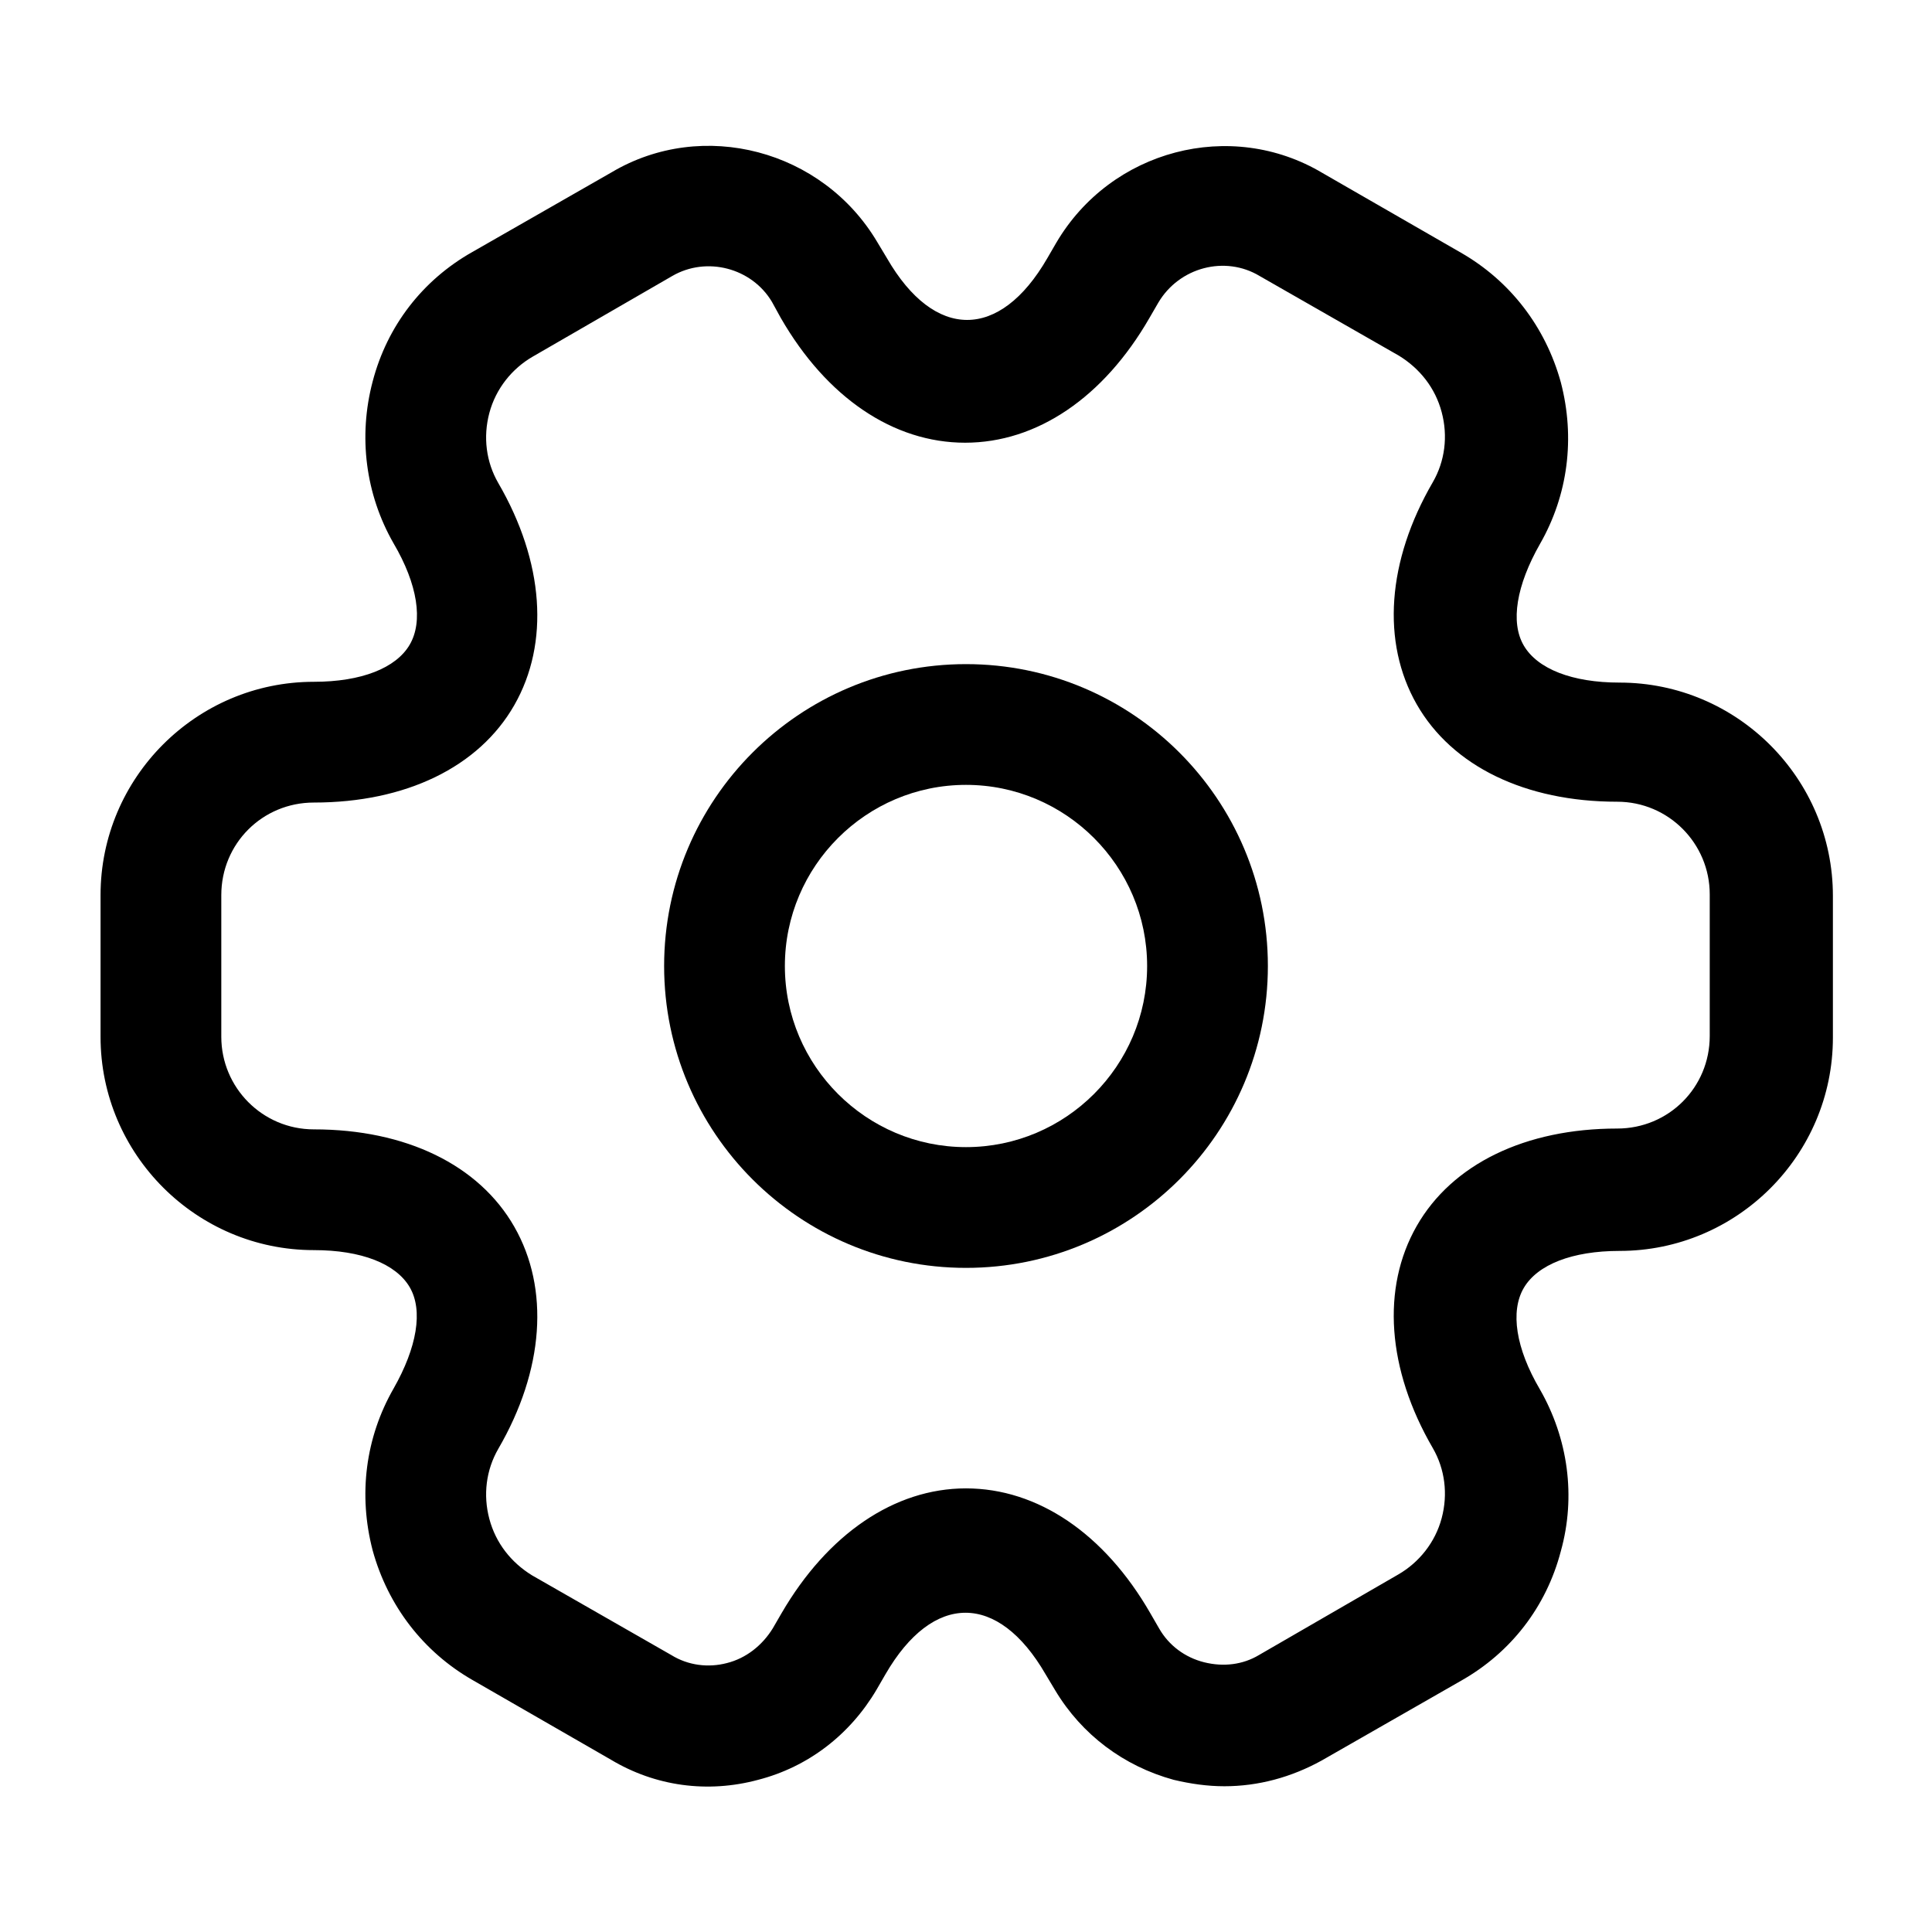
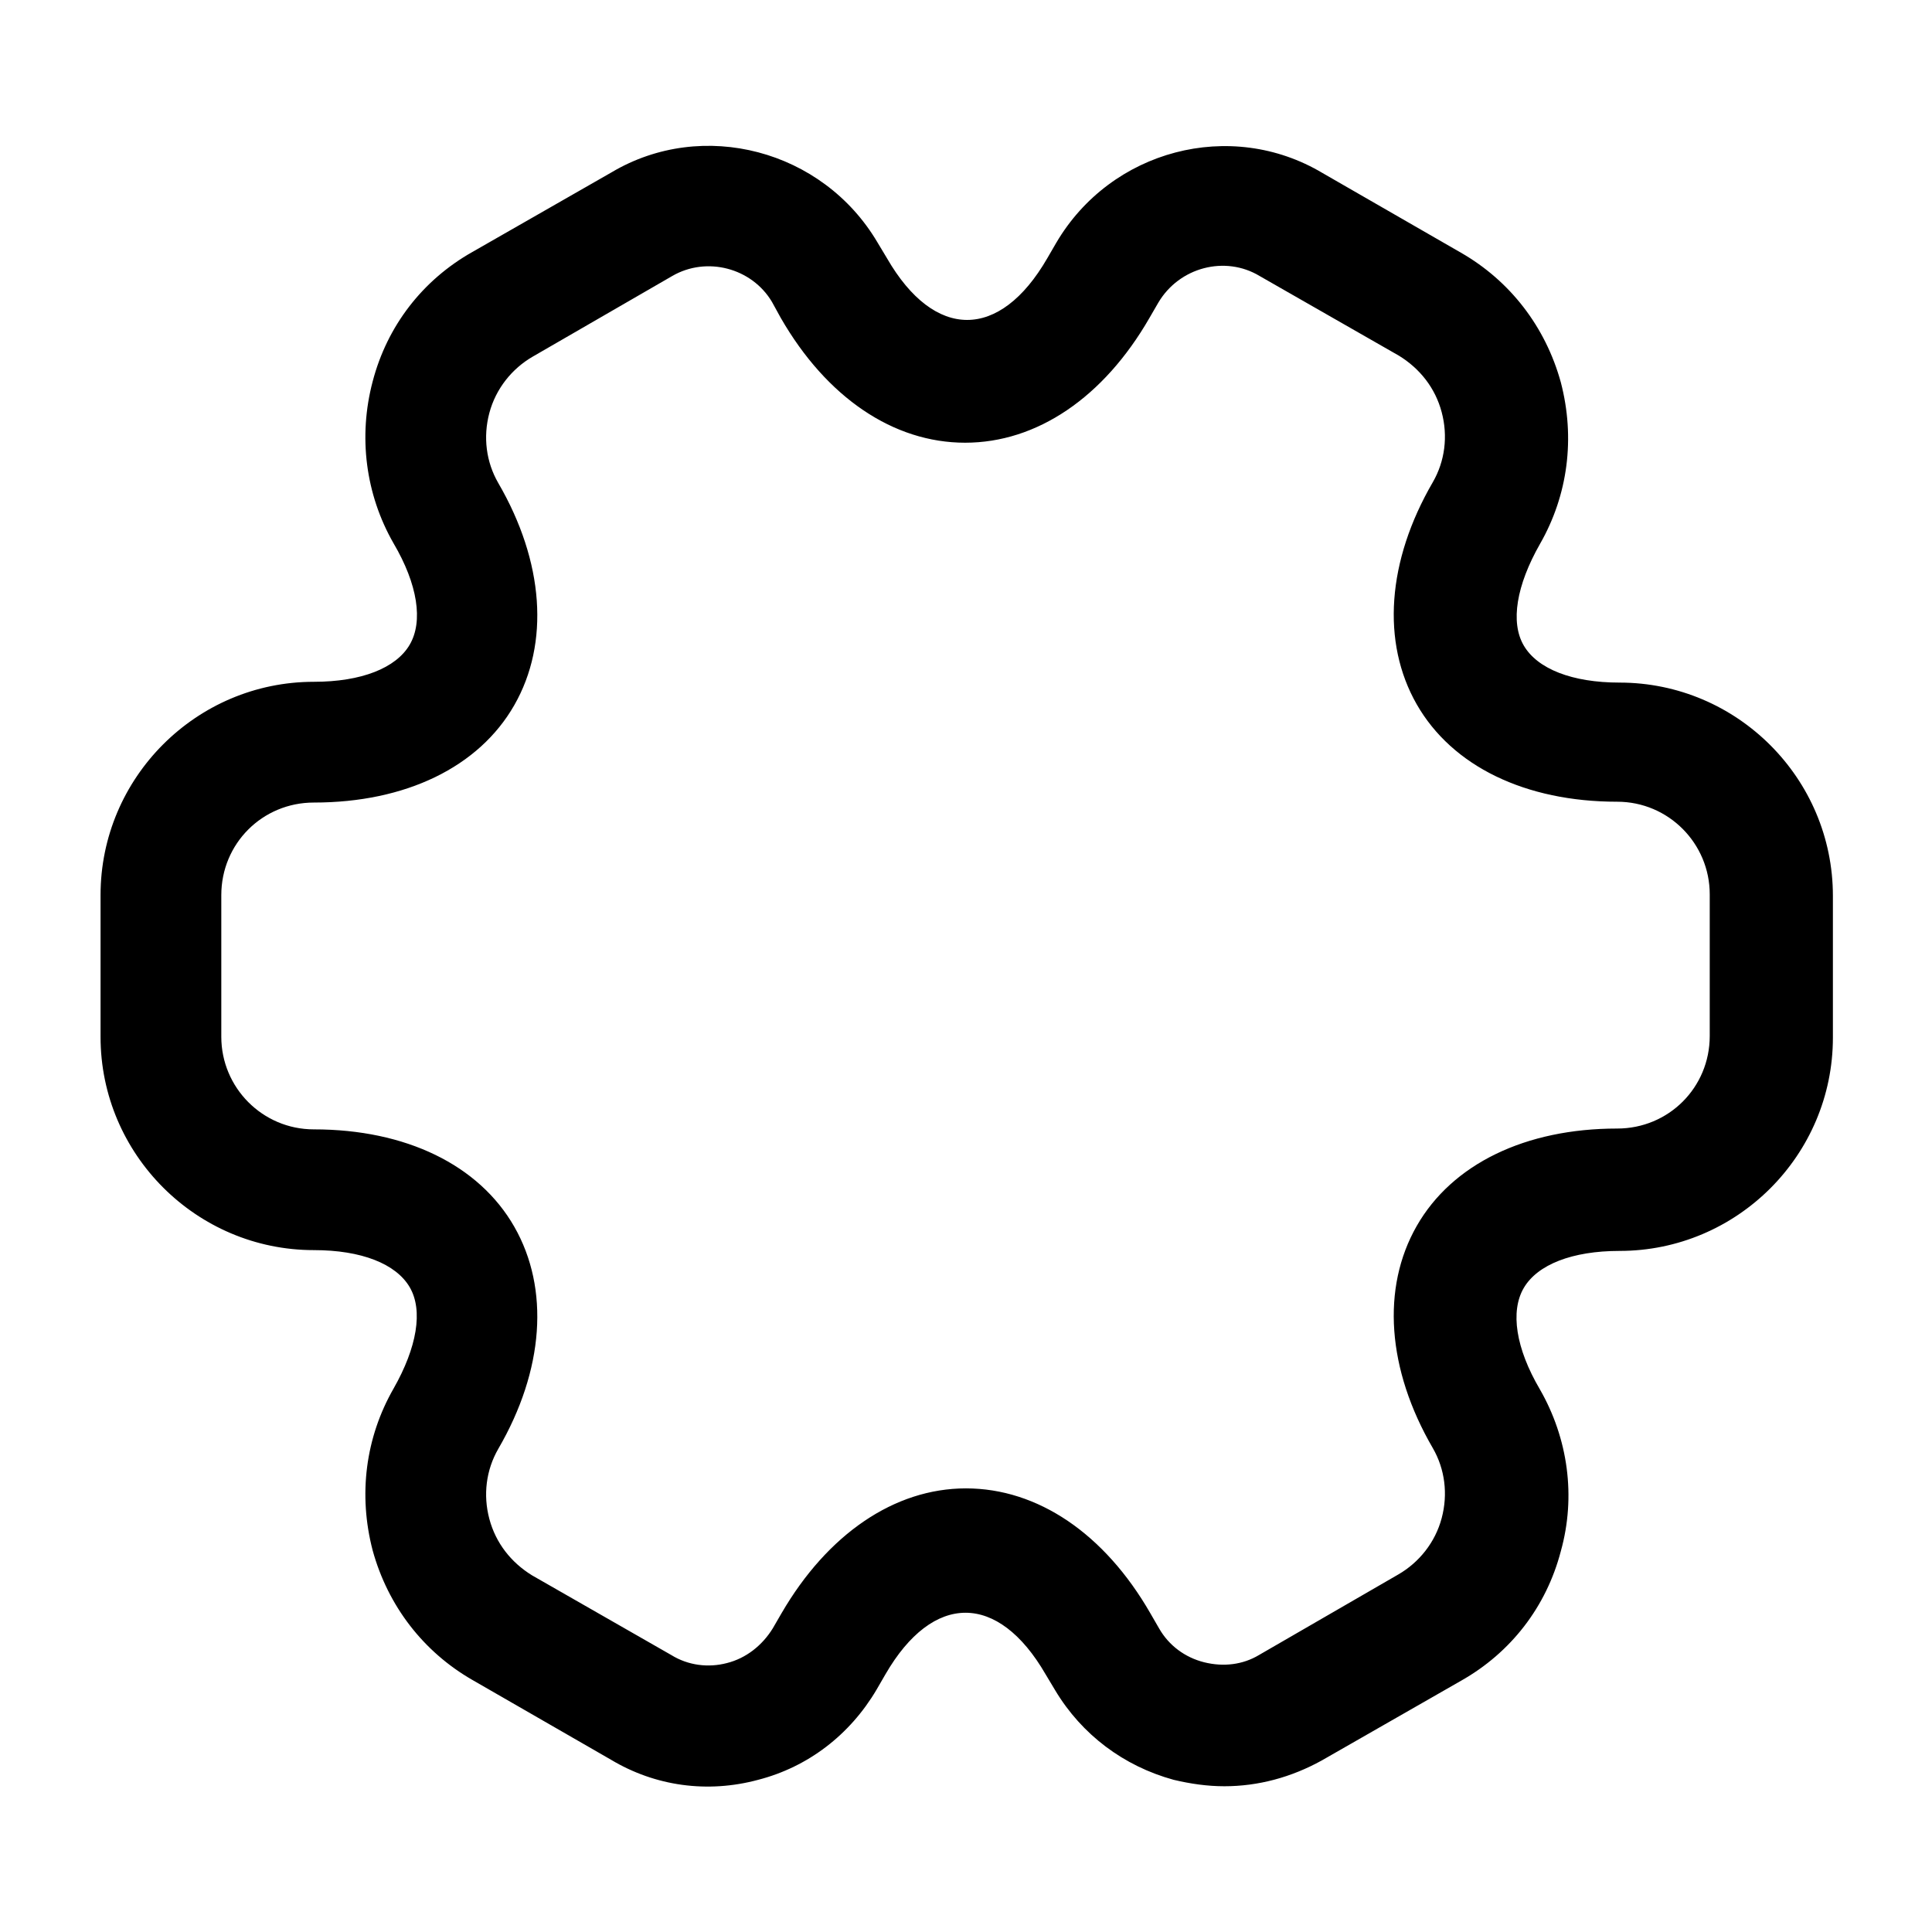
<svg xmlns="http://www.w3.org/2000/svg" width="68" height="68" viewBox="0 0 68 68" fill="none">
-   <path d="M34 44.625C28.135 44.625 23.375 39.865 23.375 34C23.375 28.135 28.135 23.375 34 23.375C39.865 23.375 44.625 28.135 44.625 34C44.625 39.865 39.865 44.625 34 44.625ZM34 27.625C30.487 27.625 27.625 30.487 27.625 34C27.625 37.513 30.487 40.375 34 40.375C37.513 40.375 40.375 37.513 40.375 34C40.375 30.487 37.513 27.625 34 27.625Z" fill="black" />
  <path d="M43.092 62.87C42.497 62.87 41.902 62.785 41.307 62.643C39.551 62.161 38.077 61.056 37.142 59.498L36.802 58.931C35.131 56.041 32.836 56.041 31.164 58.931L30.852 59.47C29.917 61.056 28.444 62.19 26.687 62.643C24.902 63.125 23.061 62.87 21.502 61.935L16.629 59.13C14.901 58.138 13.654 56.523 13.116 54.568C12.606 52.613 12.861 50.602 13.852 48.873C14.674 47.428 14.901 46.125 14.419 45.303C13.937 44.481 12.719 44 11.047 44C6.911 44 3.539 40.628 3.539 36.492V31.505C3.539 27.368 6.911 23.997 11.047 23.997C12.719 23.997 13.937 23.515 14.419 22.693C14.901 21.872 14.702 20.568 13.852 19.123C12.861 17.395 12.606 15.355 13.116 13.428C13.626 11.473 14.872 9.858 16.629 8.867L21.531 6.062C24.732 4.163 28.954 5.268 30.881 8.527L31.221 9.093C32.892 11.983 35.187 11.983 36.859 9.093L37.171 8.555C39.097 5.268 43.319 4.163 46.549 6.09L51.422 8.895C53.151 9.887 54.397 11.502 54.936 13.457C55.446 15.412 55.191 17.423 54.199 19.151C53.377 20.596 53.151 21.9 53.632 22.721C54.114 23.543 55.332 24.025 57.004 24.025C61.141 24.025 64.512 27.396 64.512 31.533V36.52C64.512 40.657 61.141 44.028 57.004 44.028C55.332 44.028 54.114 44.51 53.632 45.331C53.151 46.153 53.349 47.456 54.199 48.901C55.191 50.63 55.474 52.67 54.936 54.596C54.426 56.551 53.179 58.166 51.422 59.158L46.521 61.963C45.444 62.558 44.282 62.87 43.092 62.87ZM33.997 52.386C36.519 52.386 38.871 53.973 40.486 56.778L40.797 57.316C41.137 57.911 41.704 58.337 42.384 58.507C43.064 58.676 43.744 58.592 44.311 58.252L49.212 55.418C49.949 54.993 50.516 54.285 50.742 53.435C50.969 52.585 50.856 51.706 50.431 50.97C48.816 48.193 48.617 45.331 49.864 43.15C51.111 40.968 53.689 39.721 56.919 39.721C58.732 39.721 60.177 38.276 60.177 36.463V31.477C60.177 29.692 58.732 28.218 56.919 28.218C53.689 28.218 51.111 26.971 49.864 24.79C48.617 22.608 48.816 19.747 50.431 16.97C50.856 16.233 50.969 15.355 50.742 14.505C50.516 13.655 49.977 12.975 49.241 12.521L44.339 9.717C43.121 8.98 41.506 9.405 40.769 10.652L40.457 11.19C38.842 13.995 36.491 15.582 33.969 15.582C31.447 15.582 29.096 13.995 27.481 11.19L27.169 10.623C26.461 9.433 24.874 9.008 23.656 9.717L18.754 12.55C18.017 12.975 17.451 13.683 17.224 14.533C16.997 15.383 17.111 16.262 17.536 16.998C19.151 19.775 19.349 22.637 18.102 24.818C16.856 27 14.277 28.247 11.047 28.247C9.234 28.247 7.789 29.692 7.789 31.505V36.492C7.789 38.276 9.234 39.75 11.047 39.75C14.277 39.75 16.856 40.996 18.102 43.178C19.349 45.36 19.151 48.221 17.536 50.998C17.111 51.735 16.997 52.613 17.224 53.463C17.451 54.313 17.989 54.993 18.726 55.447L23.627 58.252C24.222 58.62 24.931 58.705 25.582 58.535C26.262 58.365 26.829 57.911 27.197 57.316L27.509 56.778C29.124 54.002 31.476 52.386 33.997 52.386Z" fill="black" />
</svg>